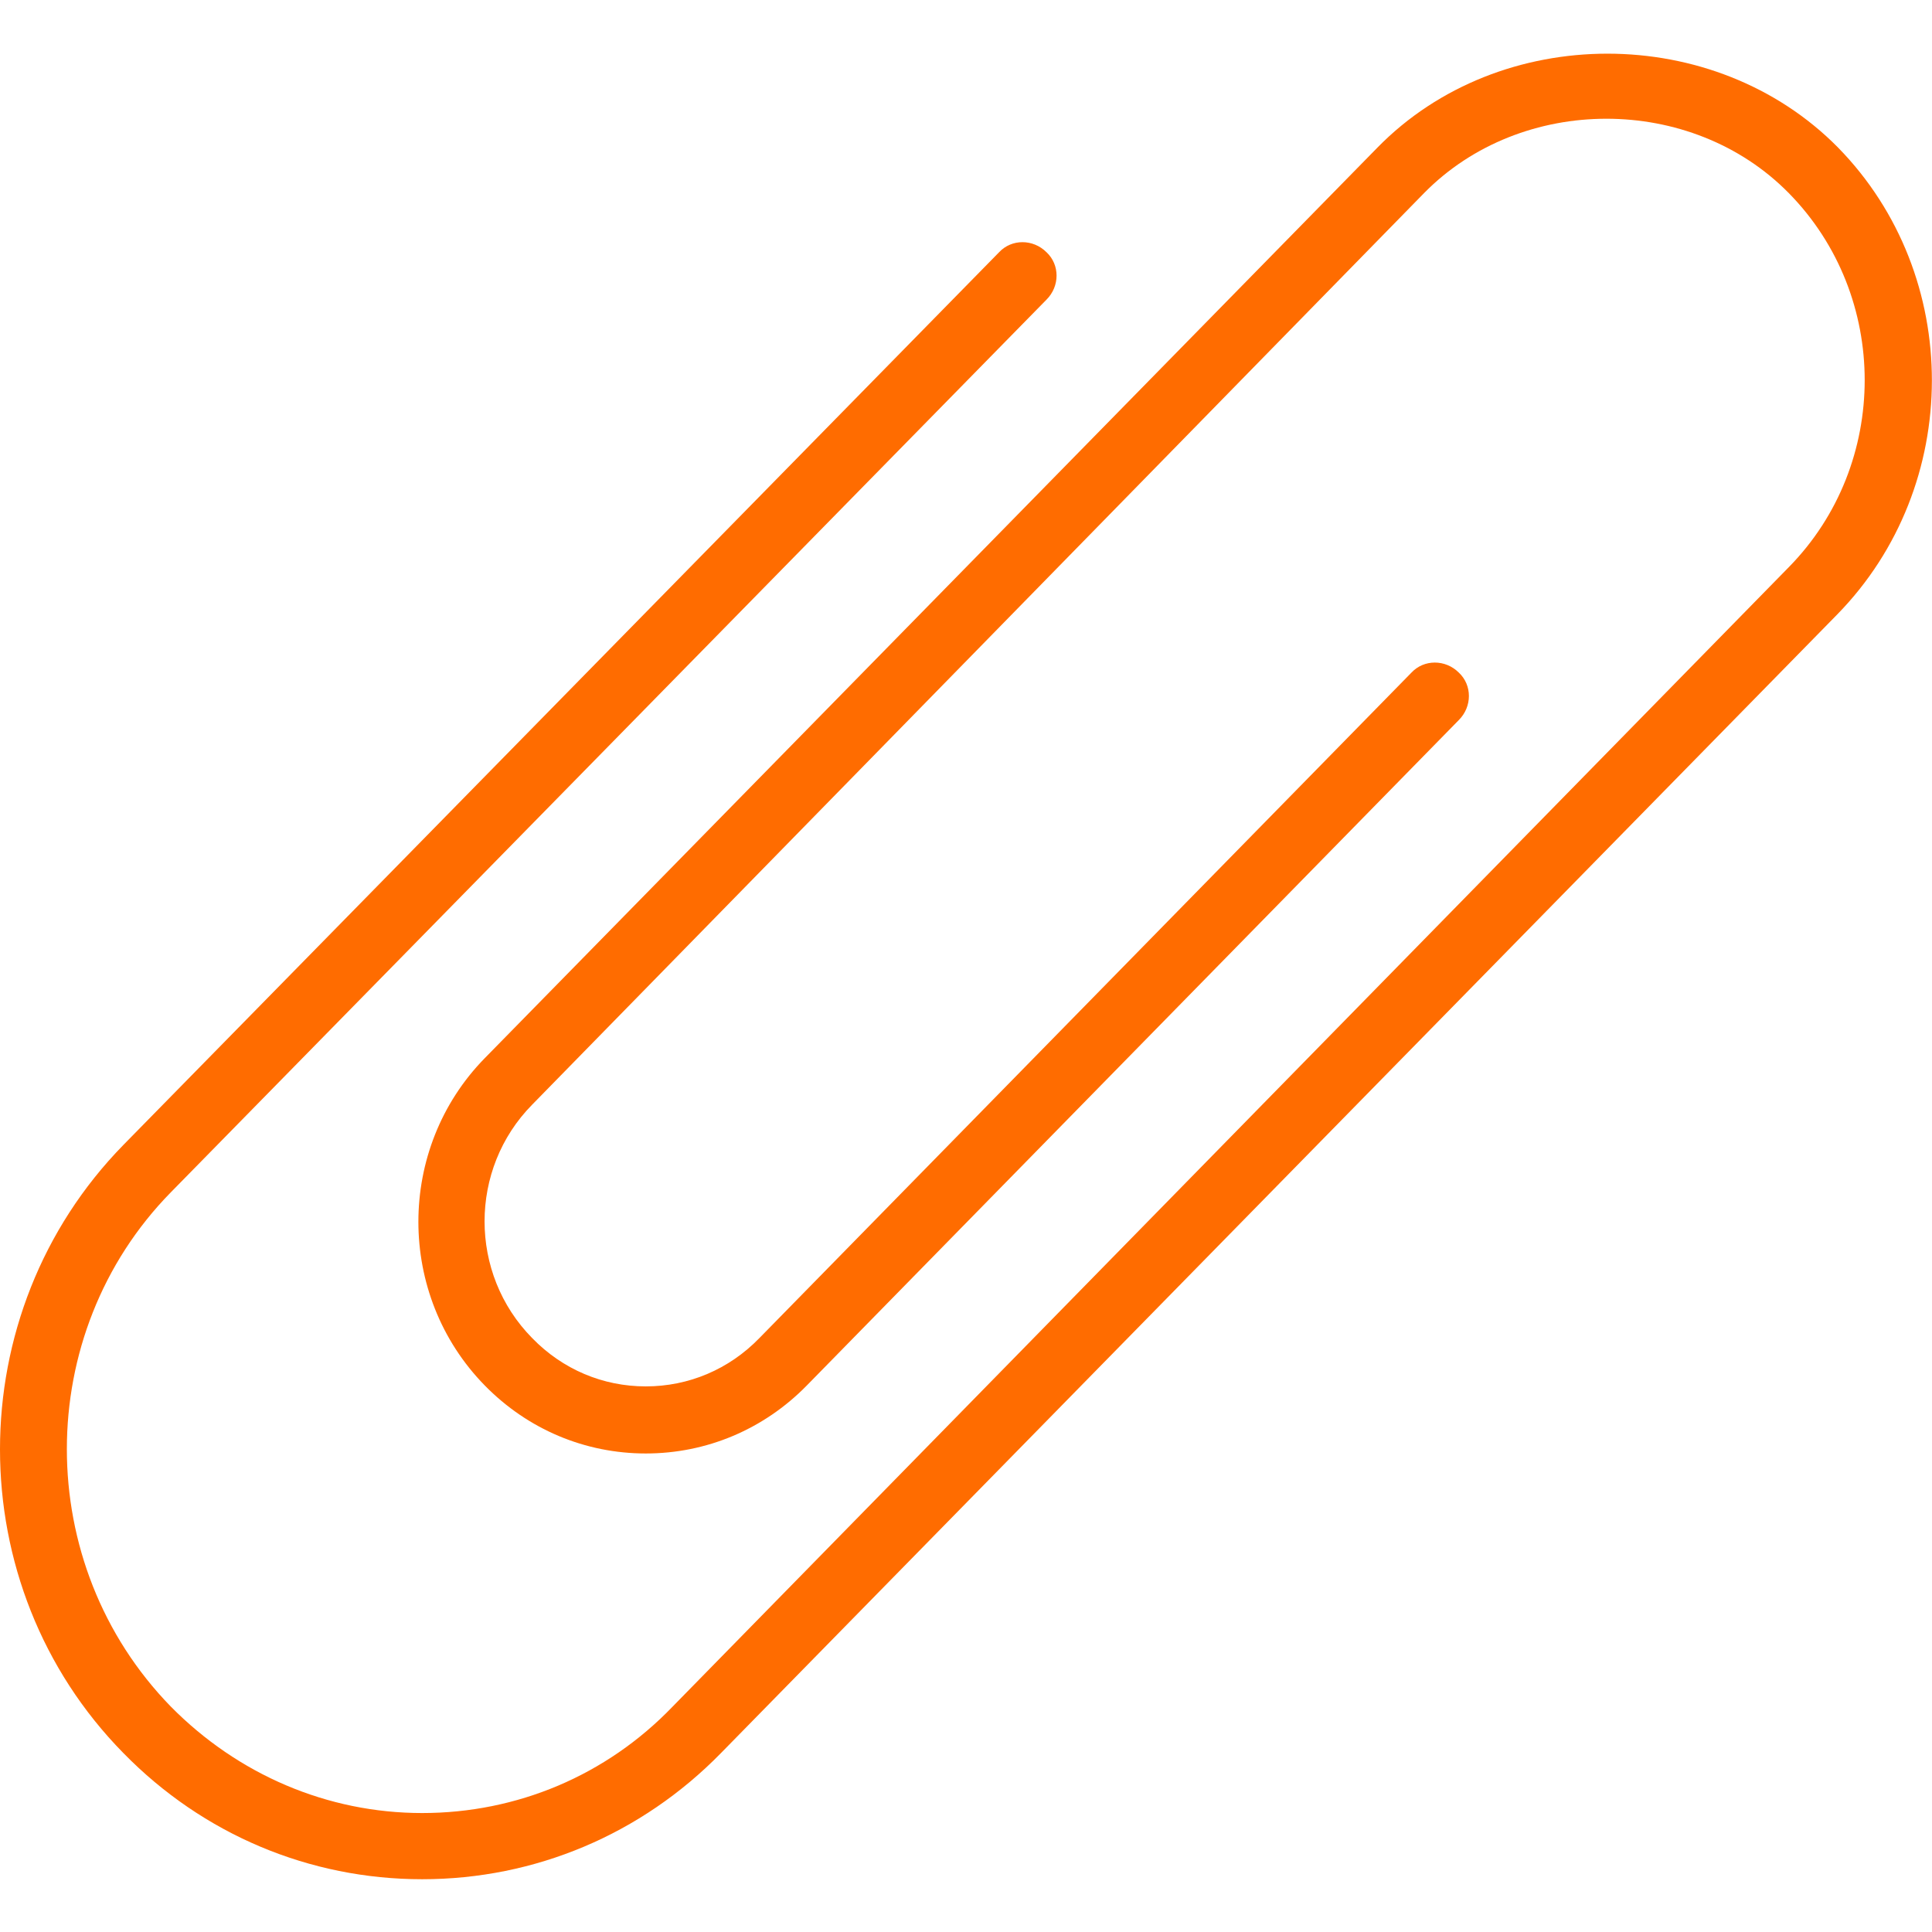
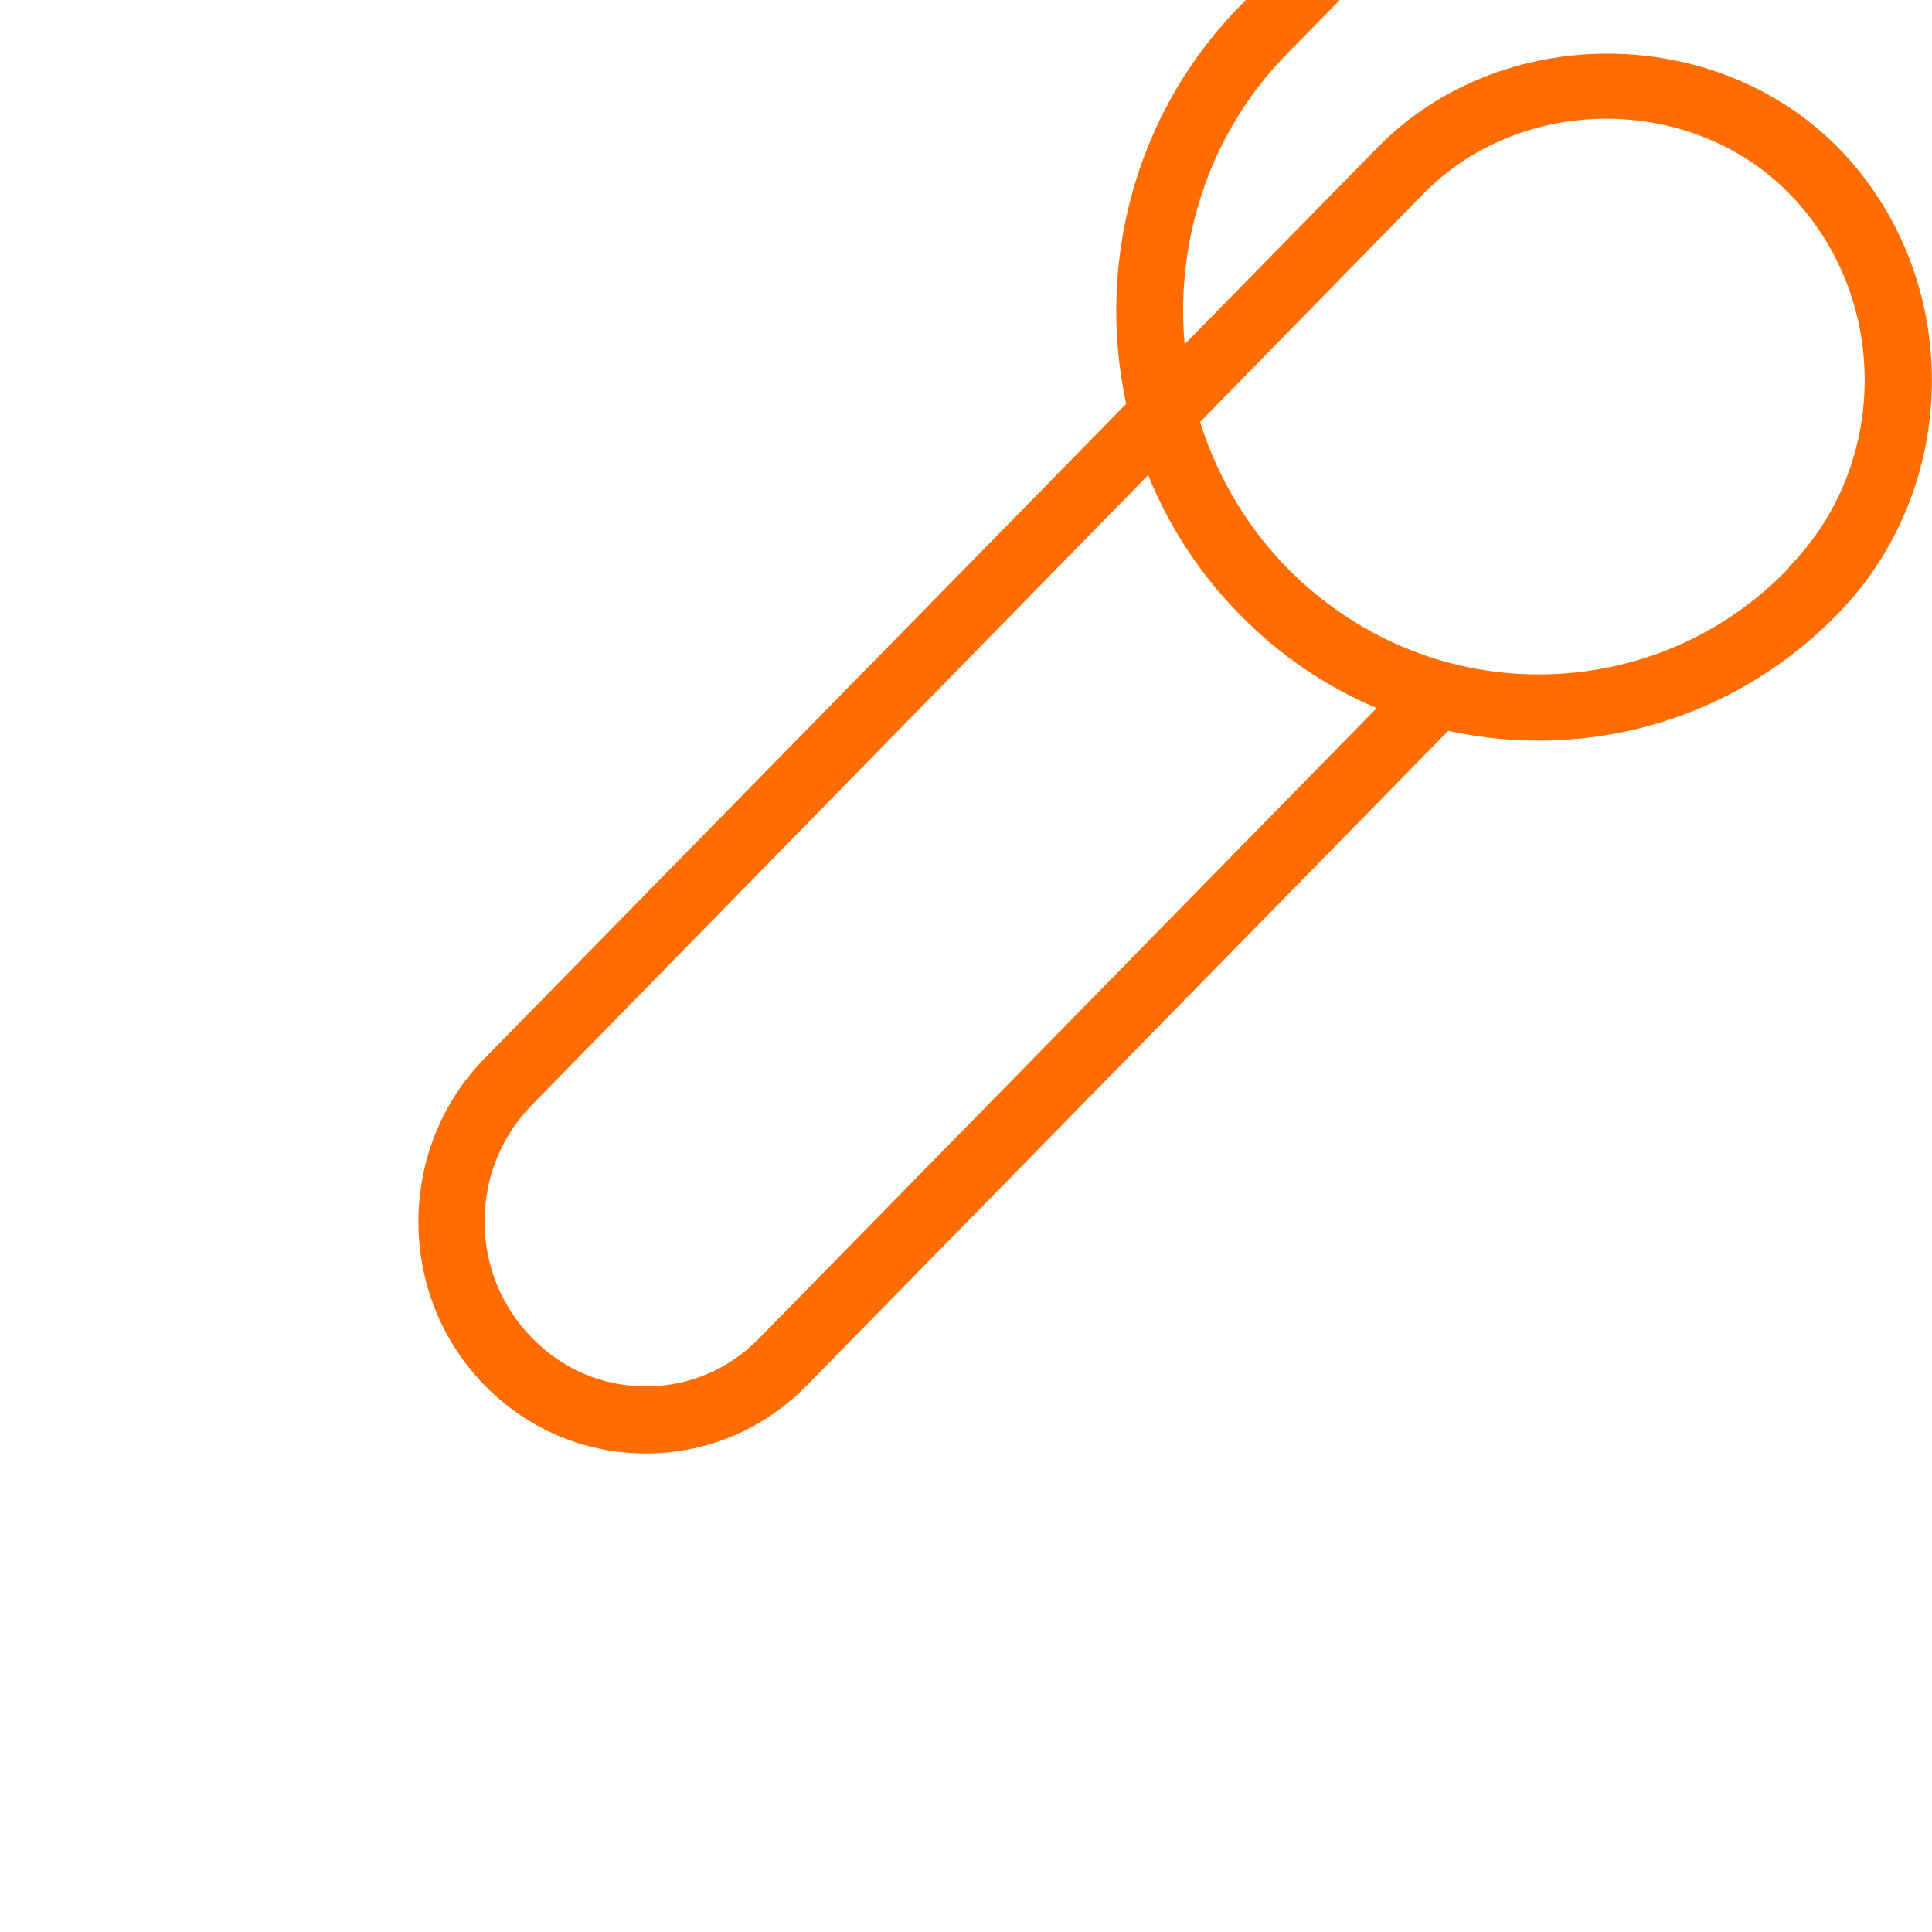
<svg xmlns="http://www.w3.org/2000/svg" viewBox="0 0 216 216">
-   <path class="svg-cos-pm-icon" d="M205.4,68.7L80.6,196c-8.9,9.1-20.8,14.1-33.4,14.1l0,0c-12.6,0-24.5-5-33.4-14.1c-18.4-18.7-18.4-49.2,0-68 l97.9-99.8c1.4-1.5,3.8-1.5,5.3,0c1.5,1.4,1.5,3.8,0,5.3l-97.9,99.8c-15.5,15.8-15.5,41.6,0,57.5c7.5,7.6,17.5,11.9,28.1,11.9l0,0 c10.6,0,20.6-4.2,28-11.9L200,63.4c11.3-11.5,11.3-30.3,0-41.8c-10.9-11.1-29.9-11.1-40.8,0L59.5,123.5c-7.1,7.2-7.1,18.9,0,26.1 c3.4,3.5,7.9,5.4,12.7,5.4l0,0c4.8,0,9.3-1.9,12.7-5.4l72.9-74.4c1.4-1.5,3.8-1.5,5.3,0c1.5,1.4,1.5,3.8,0,5.3l-72.9,74.4 c-4.8,4.9-11.2,7.6-18,7.6l0,0c-6.8,0-13.2-2.7-18-7.6c-9.9-10.1-9.9-26.5,0-36.6L154,16.5c13.7-14,37.7-14,51.5,0 C219.5,30.8,219.5,54.3,205.4,68.7z" fill="#FF6C00" />
+   <path class="svg-cos-pm-icon" d="M205.4,68.7c-8.9,9.1-20.8,14.1-33.4,14.1l0,0c-12.6,0-24.5-5-33.4-14.1c-18.4-18.7-18.4-49.2,0-68 l97.9-99.8c1.4-1.5,3.8-1.5,5.3,0c1.5,1.4,1.5,3.8,0,5.3l-97.9,99.8c-15.5,15.8-15.5,41.6,0,57.5c7.5,7.6,17.5,11.9,28.1,11.9l0,0 c10.6,0,20.6-4.2,28-11.9L200,63.4c11.3-11.5,11.3-30.3,0-41.8c-10.9-11.1-29.9-11.1-40.8,0L59.5,123.5c-7.1,7.2-7.1,18.9,0,26.1 c3.4,3.5,7.9,5.4,12.7,5.4l0,0c4.8,0,9.3-1.9,12.7-5.4l72.9-74.4c1.4-1.5,3.8-1.5,5.3,0c1.5,1.4,1.5,3.8,0,5.3l-72.9,74.4 c-4.8,4.9-11.2,7.6-18,7.6l0,0c-6.8,0-13.2-2.7-18-7.6c-9.9-10.1-9.9-26.5,0-36.6L154,16.5c13.7-14,37.7-14,51.5,0 C219.5,30.8,219.5,54.3,205.4,68.7z" fill="#FF6C00" />
</svg>